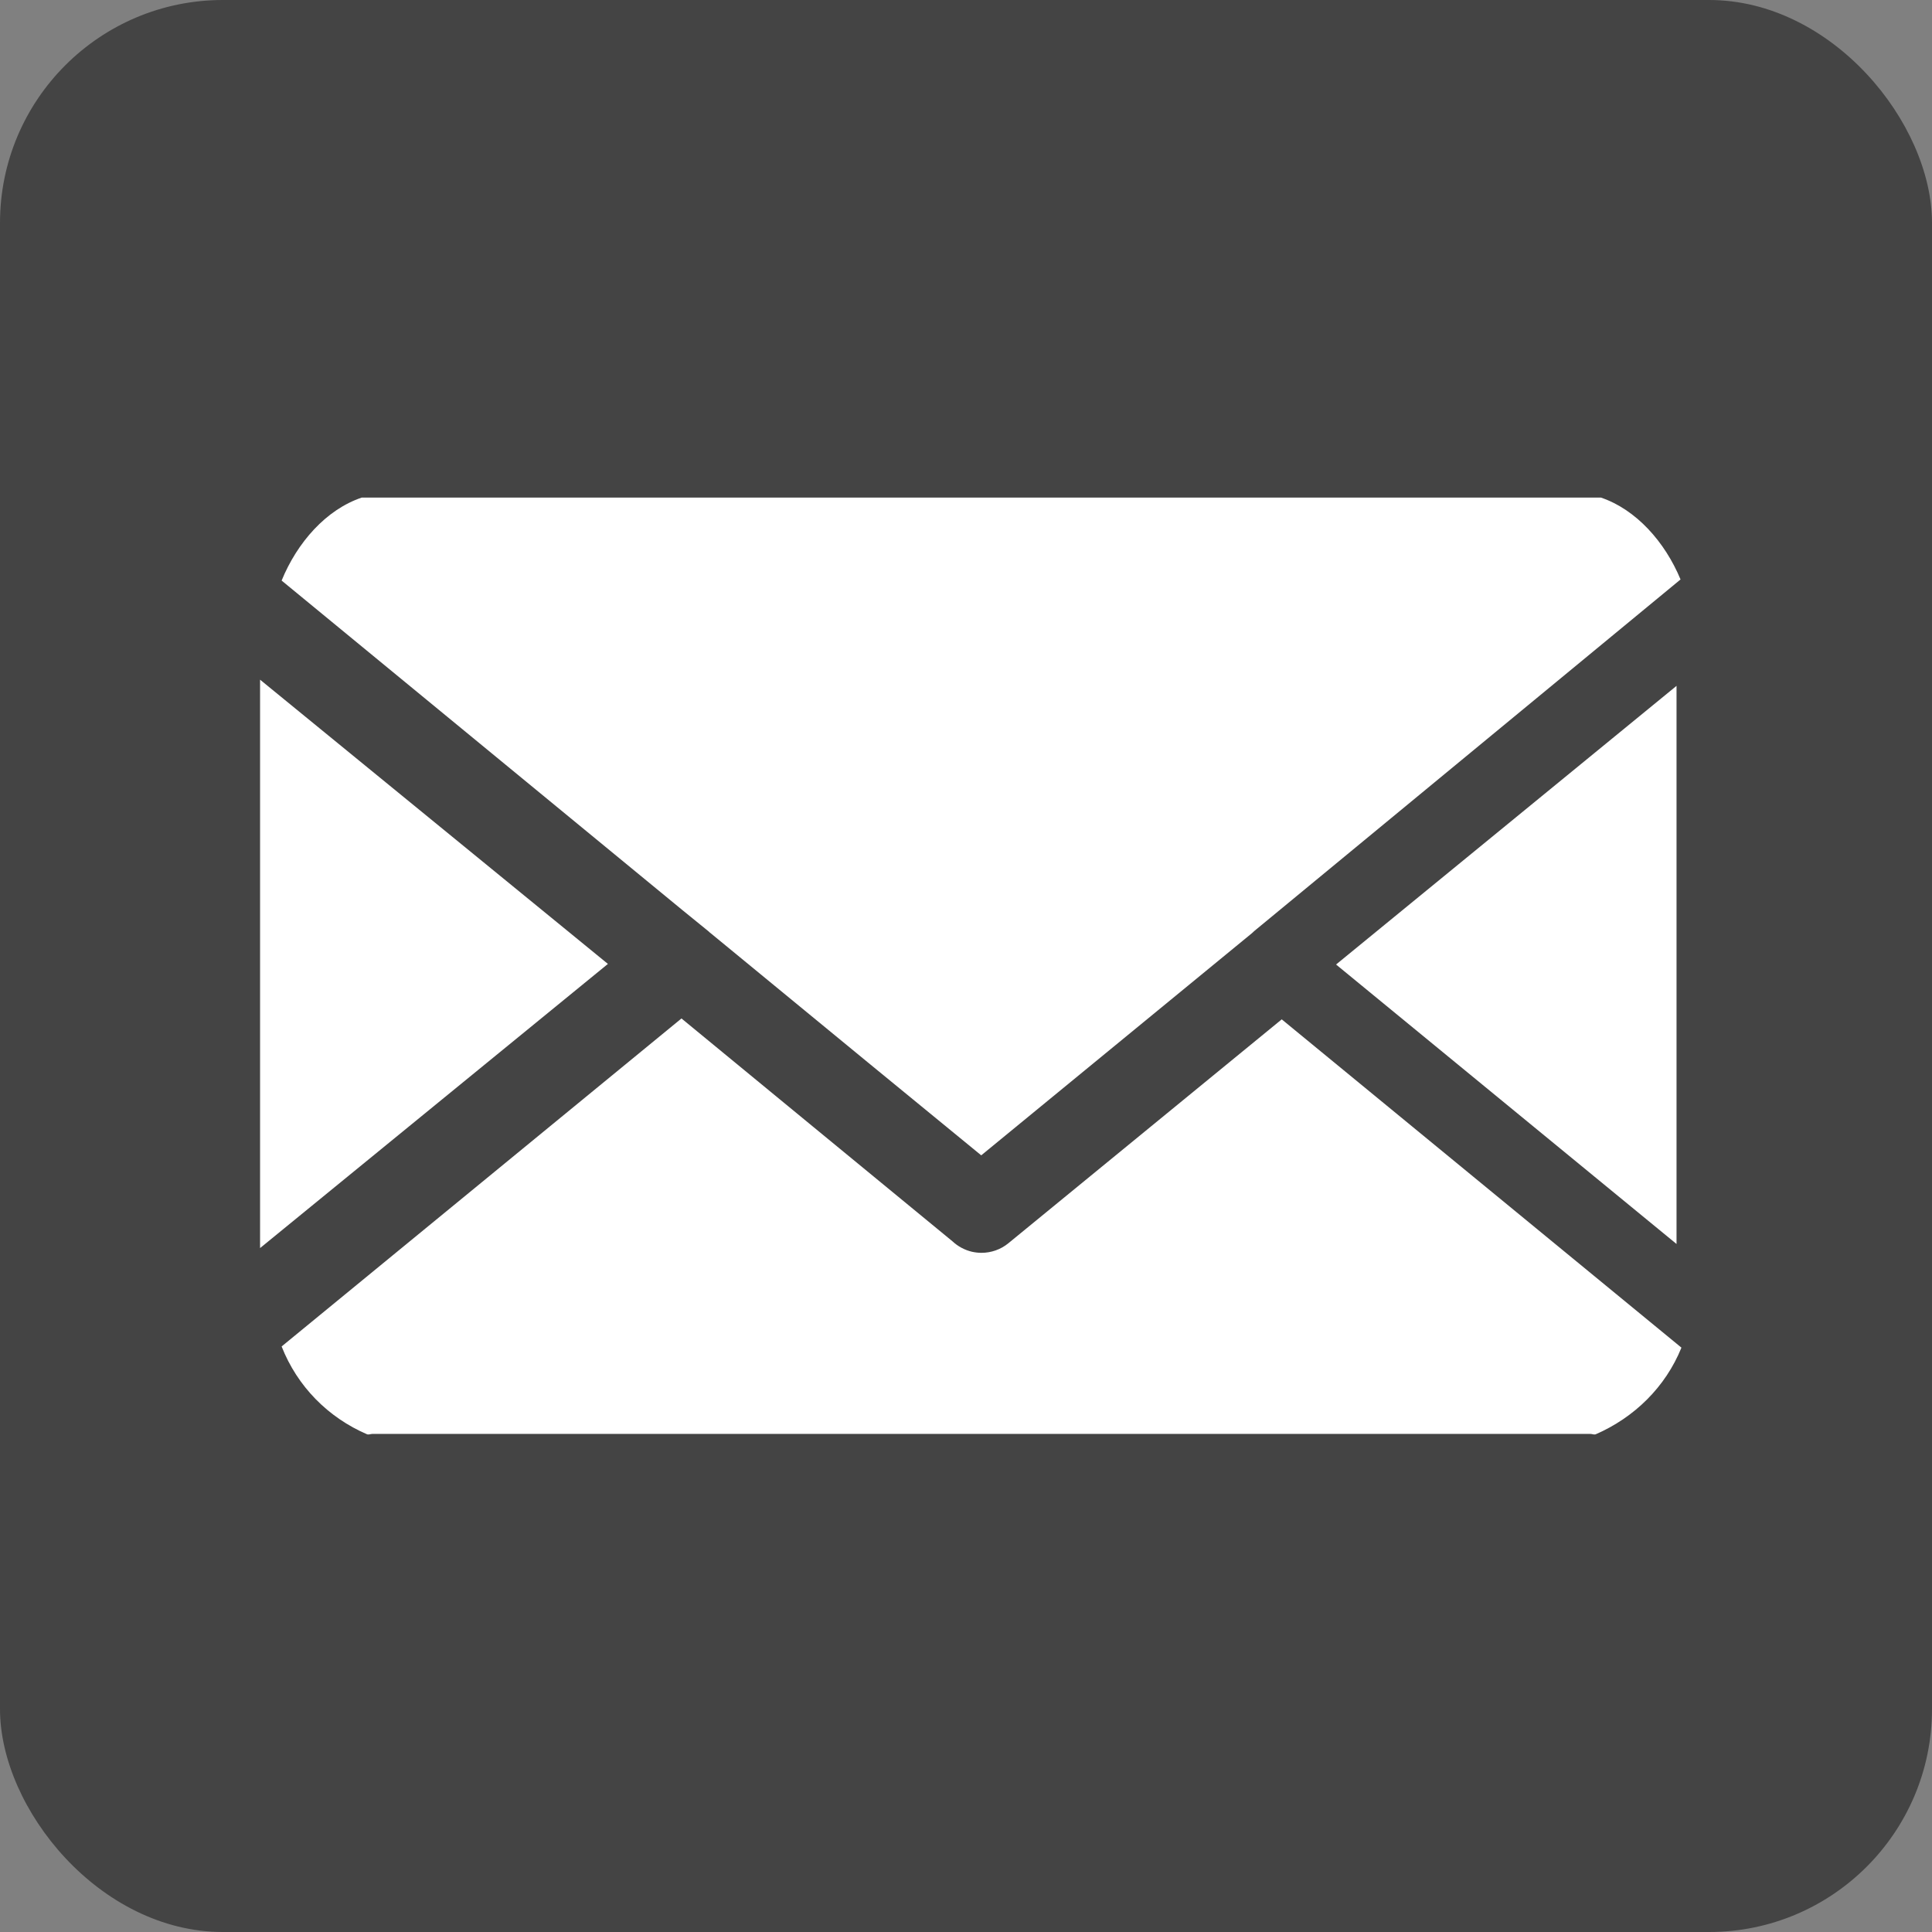
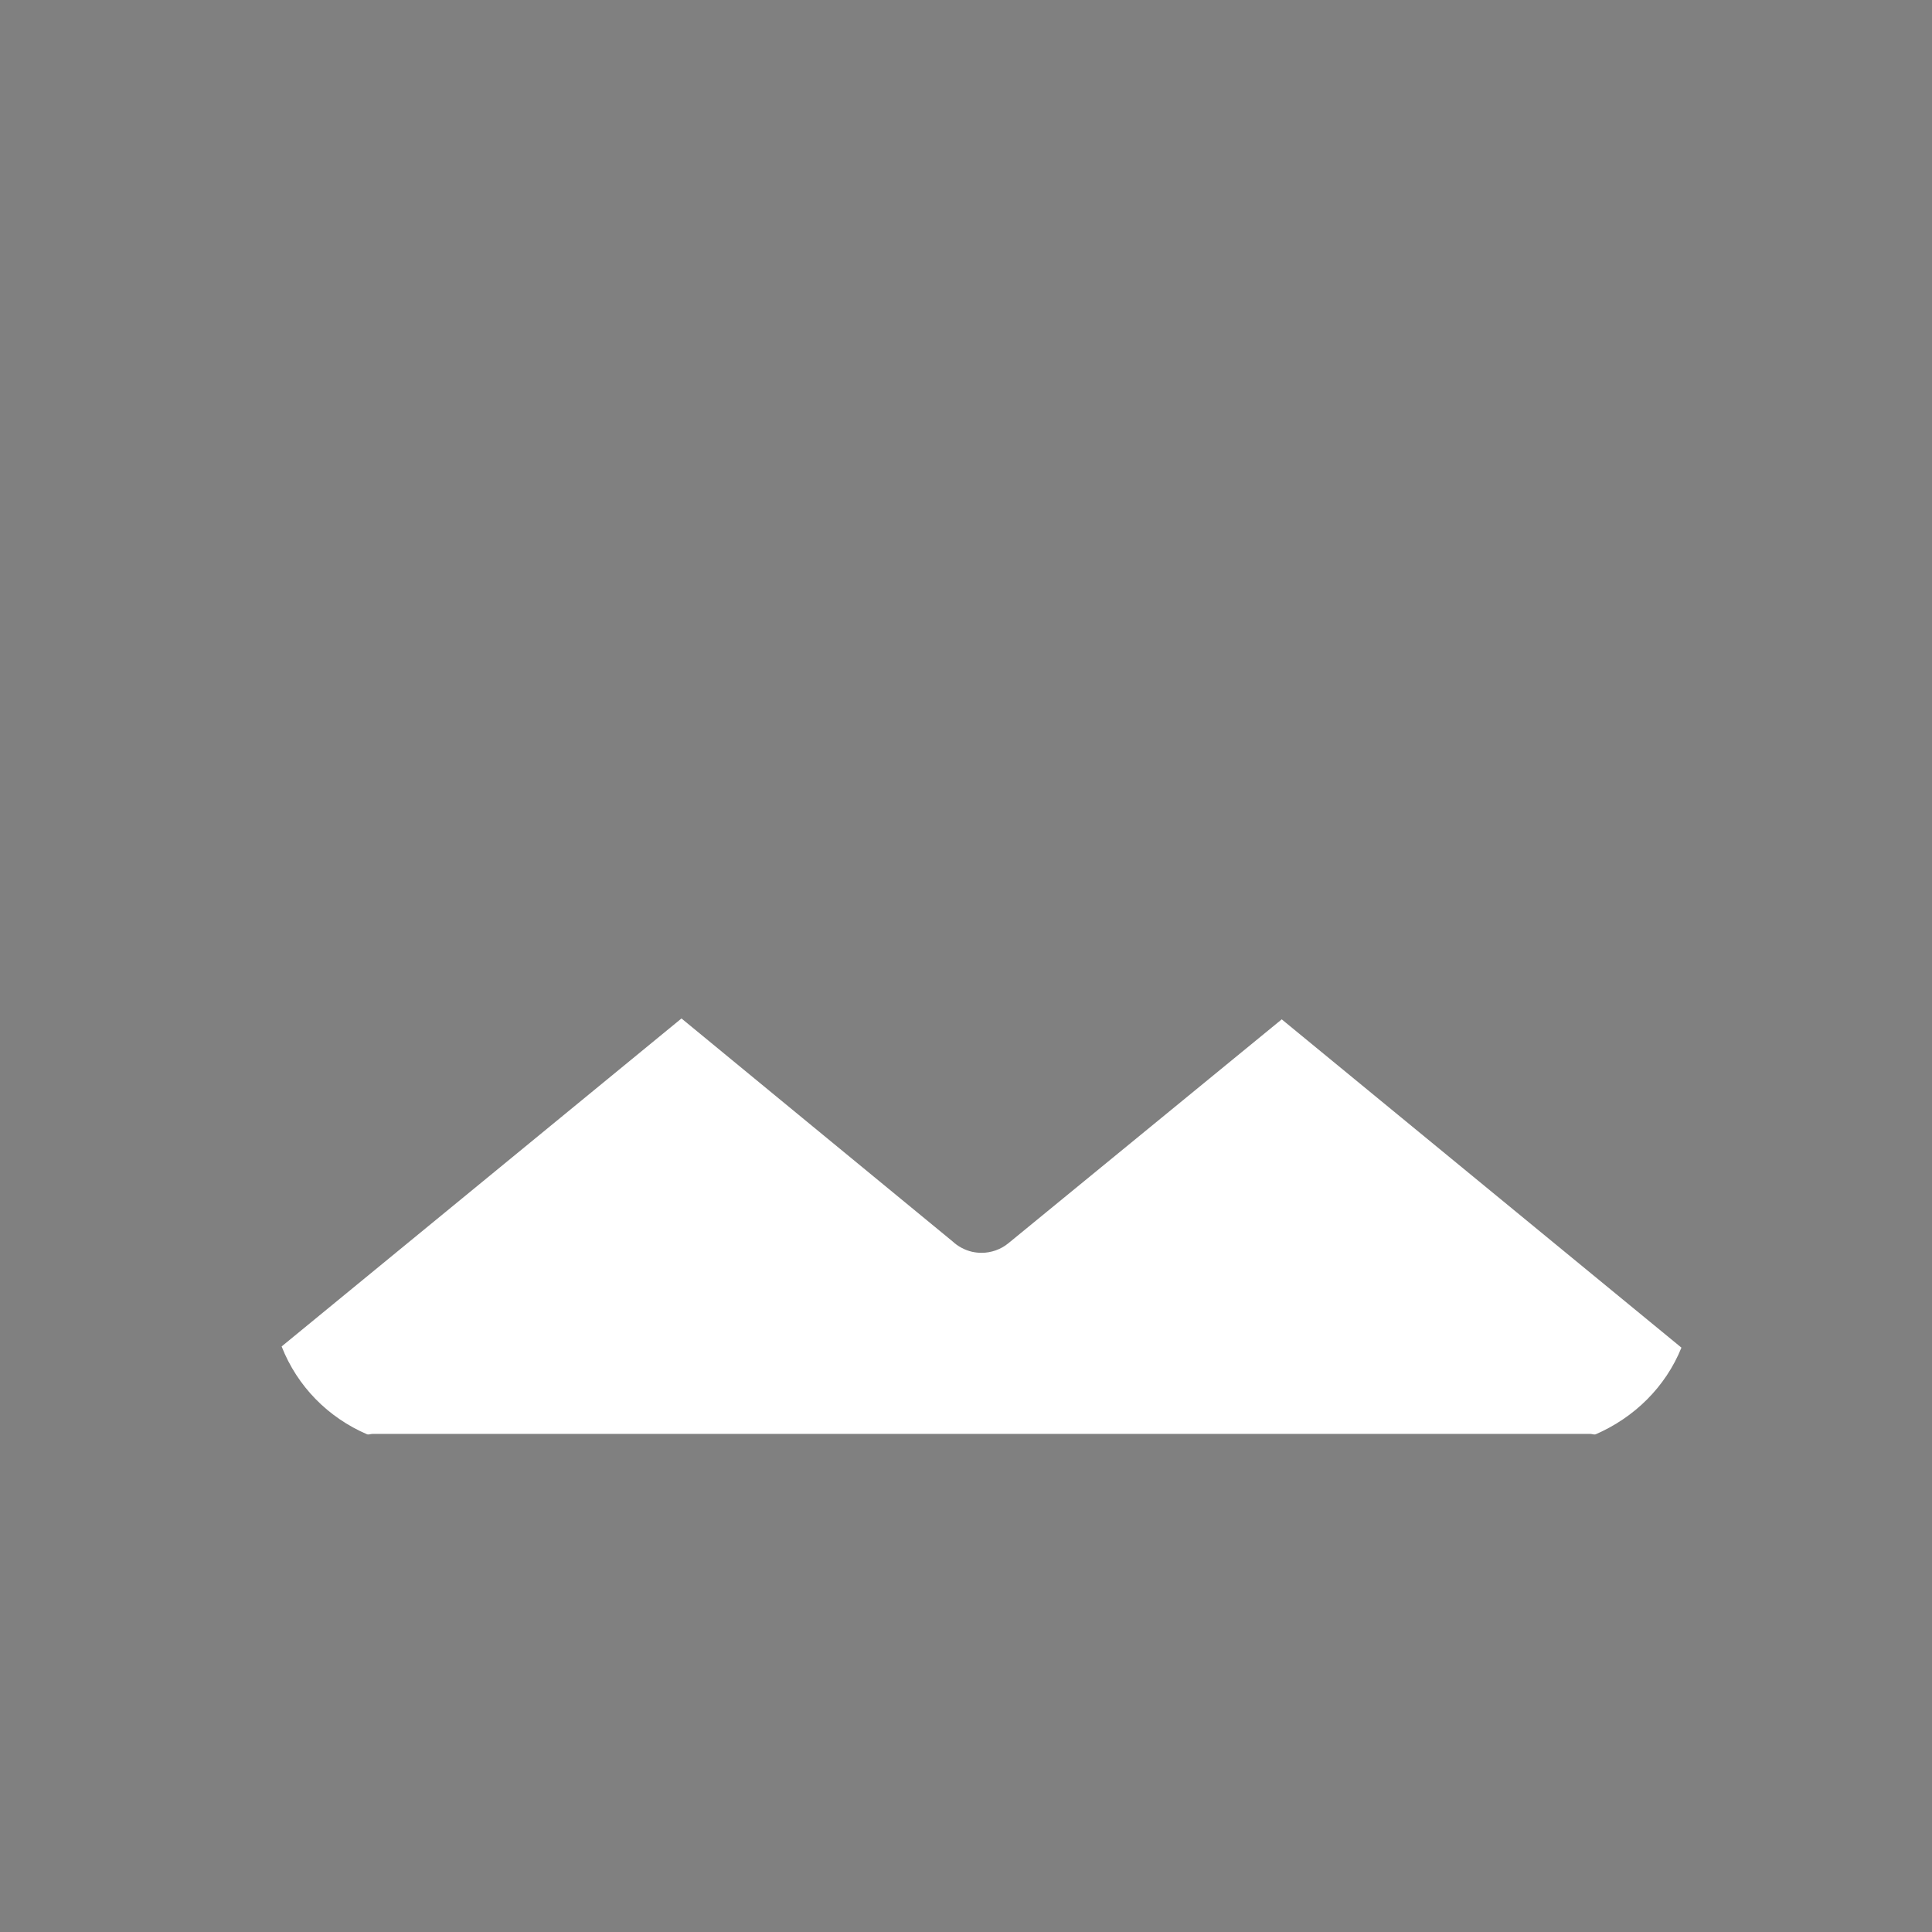
<svg xmlns="http://www.w3.org/2000/svg" width="26px" height="26px" viewBox="0 0 26 26" version="1.1">
  <rect x="0" y="0" width="26" height="26" fill="#808080" stroke="none" />
  <title>email-icon</title>
  <g id="Articles" stroke="none" stroke-width="1" fill="none" fill-rule="evenodd">
    <g id="Article-w-Img---1440" transform="translate(-280, -1248)">
      <g id="email-icon" transform="translate(280, 1248)">
-         <rect id="Rectangle-Copy-2" fill="#444444" x="0" y="0" width="26" height="26" rx="3" />
        <g id="Group-2" transform="translate(3.5, 6.696)" fill="#FFFFFF">
-           <polygon id="Fill-4" points="19.062 2.534 19.062 10.045 14.48 6.284" />
-           <polygon id="Fill-6" points="4.681 6.276 0 10.1 0 2.451" />
-           <path d="M19.116,1.102 L13.404,5.813 C13.386,5.827 13.368,5.843 13.351,5.86 L9.705,8.852 L8.18,7.602 L6.056,5.856 L6.054,5.855 C6.047,5.848 6.04,5.842 6.032,5.835 L5.695,5.561 L0.29,1.117 C0.498,0.607 0.888,0.161 1.369,0 L18.044,0 C18.52,0.161 18.907,0.599 19.116,1.102" id="Fill-8" />
          <path d="M19.128,11.44 C18.913,11.971 18.493,12.381 17.972,12.607 C17.949,12.613 17.926,12.601 17.904,12.601 L1.511,12.601 C1.488,12.601 1.465,12.613 1.442,12.607 C0.914,12.38 0.501,11.961 0.29,11.424 L5.671,7.01 L7.441,8.466 L9.319,10.01 C9.392,10.078 9.483,10.127 9.582,10.15 C9.624,10.159 9.666,10.164 9.708,10.164 C9.838,10.164 9.966,10.12 10.069,10.036 L13.749,7.022 L19.128,11.44 Z" id="Fill-10" />
        </g>
      </g>
    </g>
  </g>
</svg>